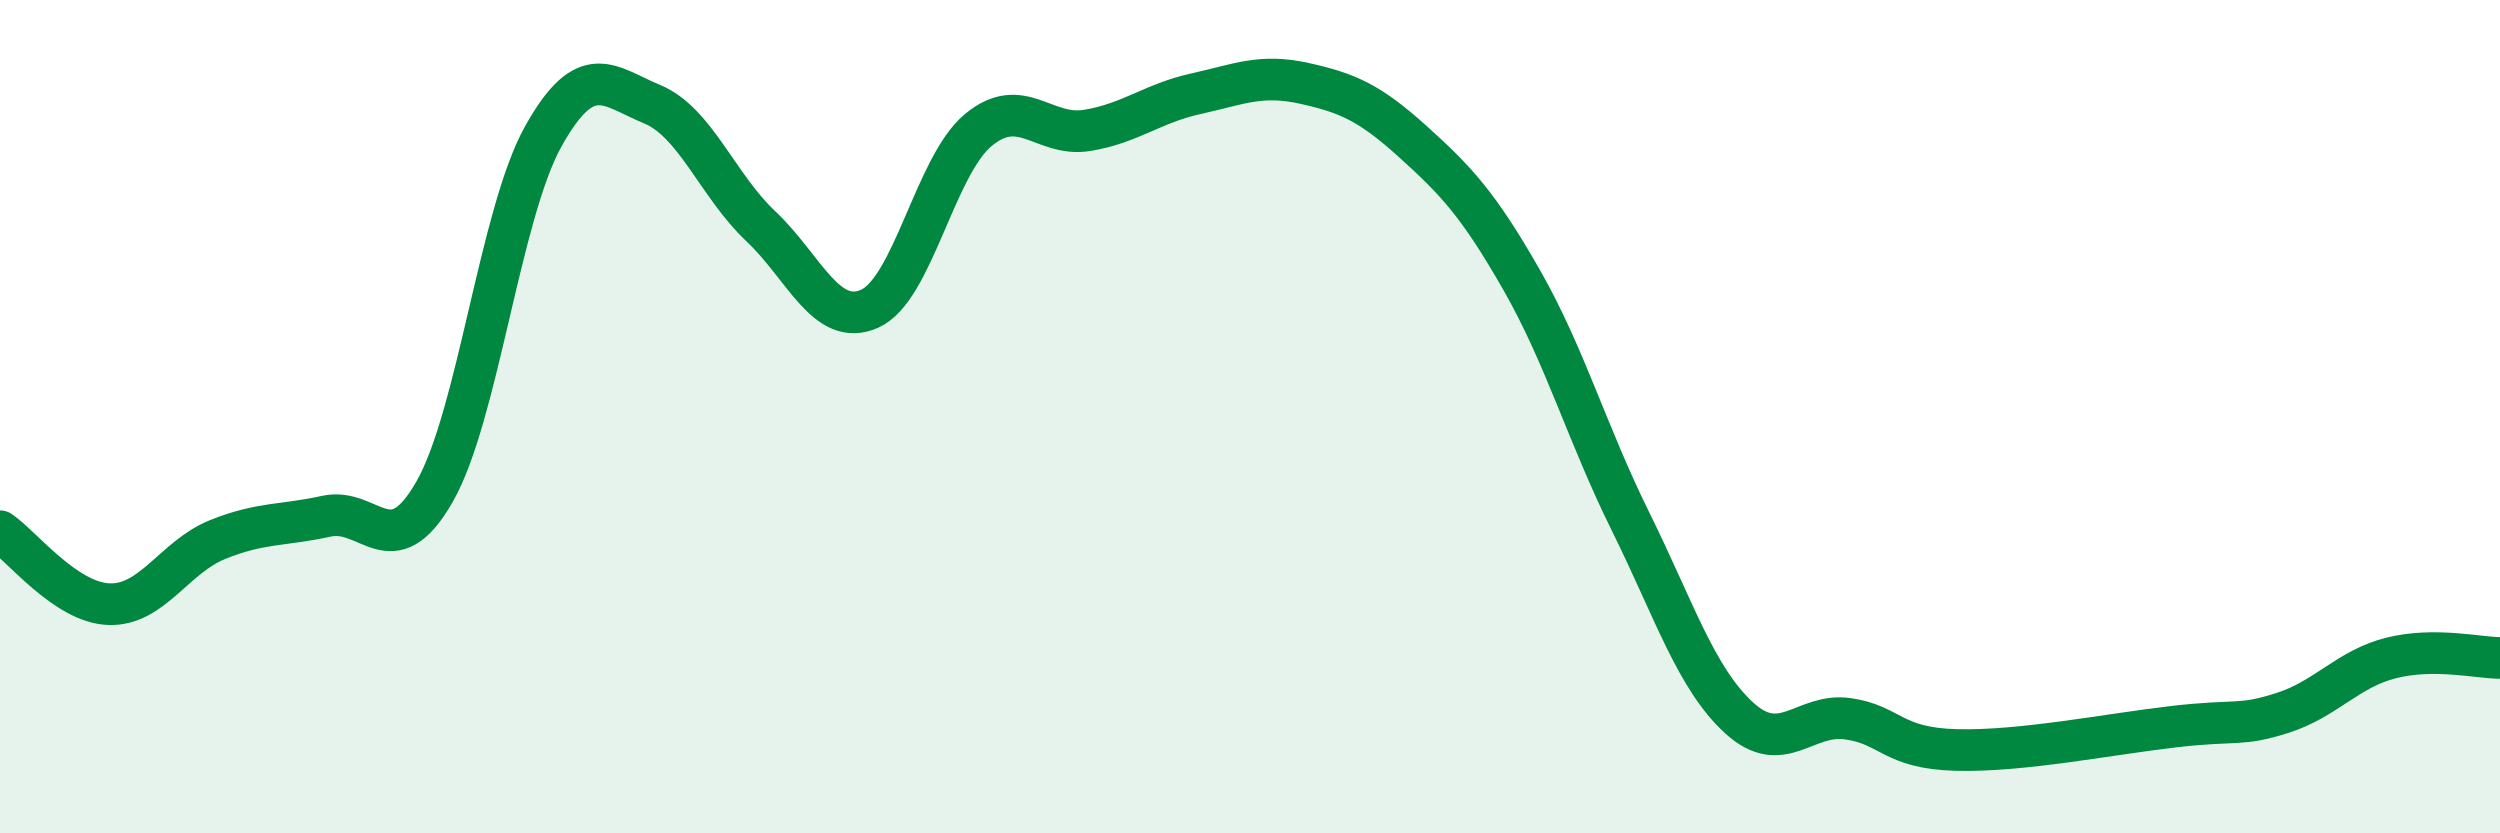
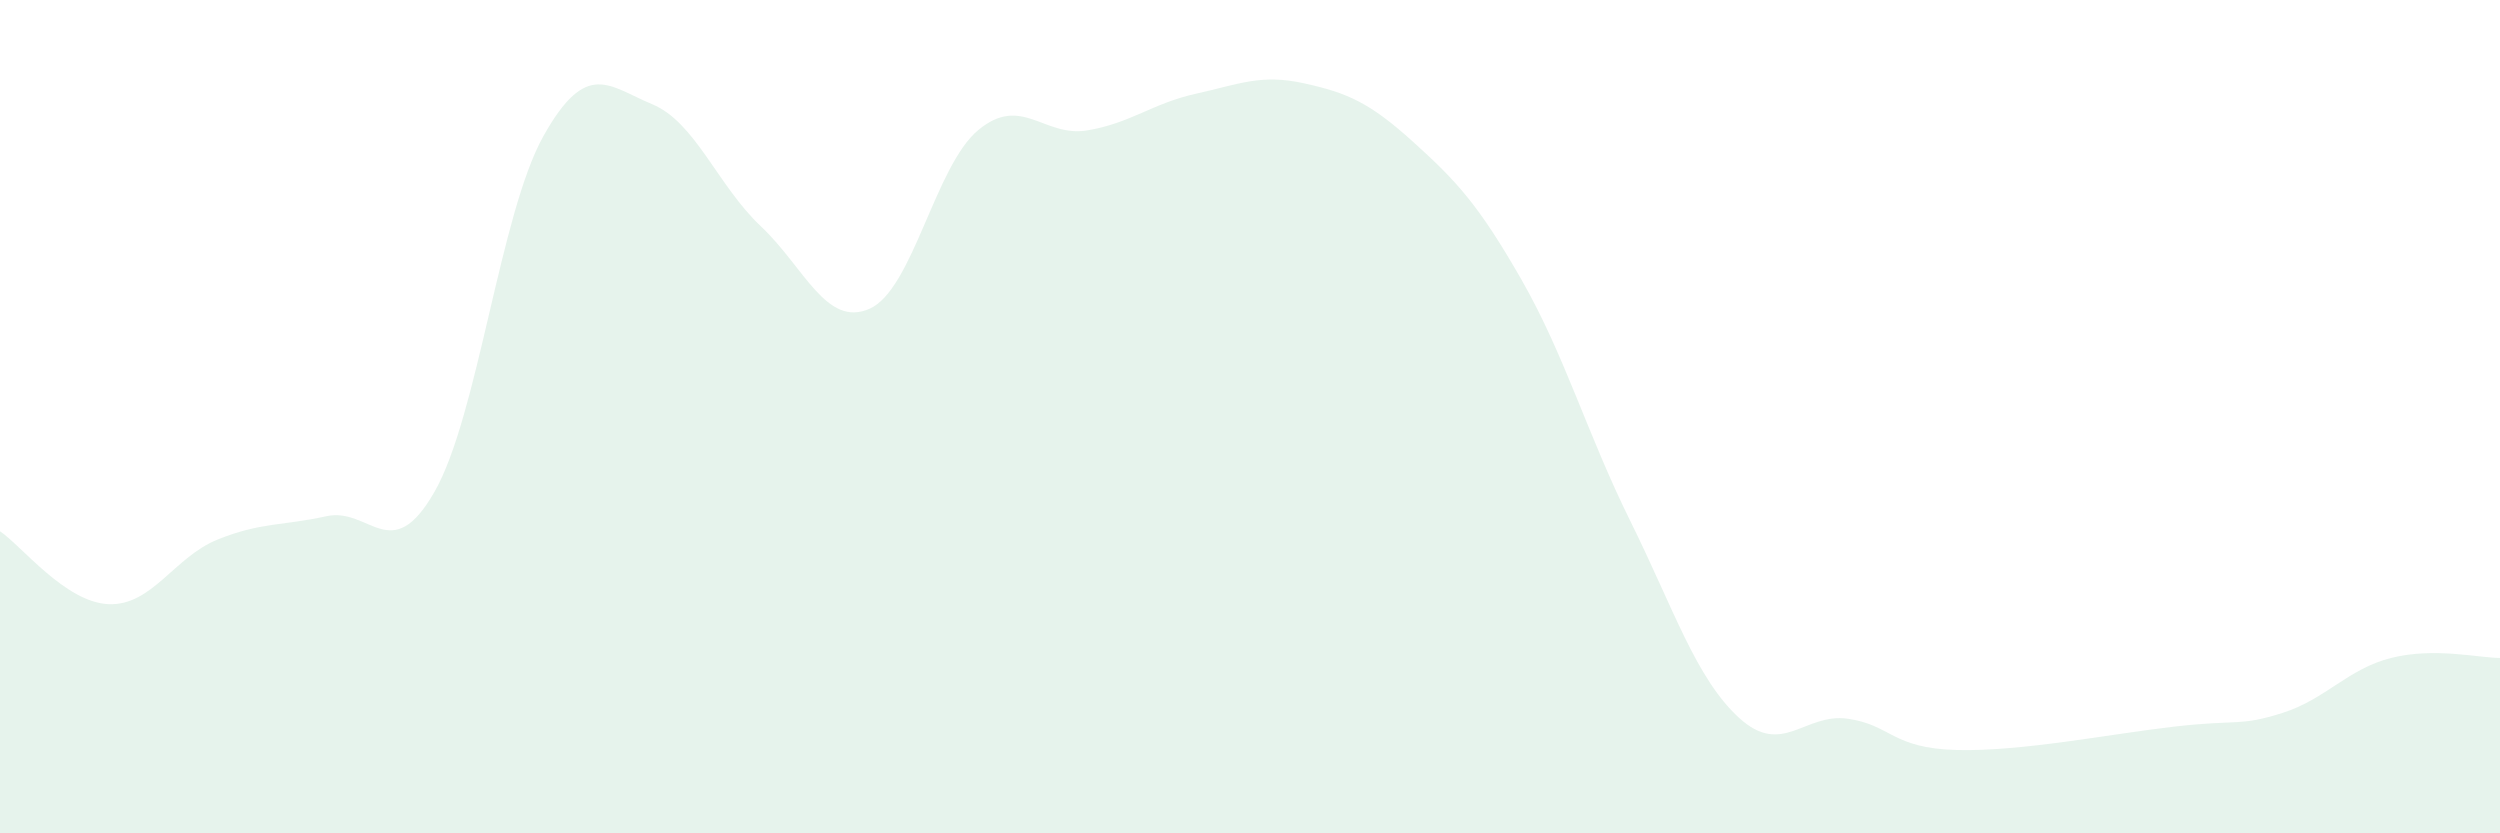
<svg xmlns="http://www.w3.org/2000/svg" width="60" height="20" viewBox="0 0 60 20">
  <path d="M 0,12.75 C 0.52,13.1 1.57,14.46 2.61,14.5 C 3.65,14.54 4.18,13.37 5.22,12.95 C 6.26,12.53 6.79,12.62 7.83,12.39 C 8.87,12.16 9.39,13.62 10.43,11.8 C 11.47,9.98 12,5.13 13.04,3.27 C 14.08,1.41 14.61,2.07 15.65,2.5 C 16.69,2.93 17.22,4.45 18.26,5.43 C 19.3,6.41 19.83,7.87 20.87,7.41 C 21.91,6.95 22.44,3.98 23.48,3.12 C 24.52,2.26 25.05,3.3 26.09,3.13 C 27.13,2.96 27.66,2.48 28.7,2.25 C 29.74,2.02 30.26,1.77 31.3,2 C 32.34,2.23 32.87,2.46 33.91,3.4 C 34.95,4.34 35.48,4.9 36.52,6.72 C 37.56,8.54 38.09,10.41 39.13,12.51 C 40.17,14.61 40.7,16.28 41.74,17.23 C 42.78,18.18 43.31,17.1 44.35,17.25 C 45.39,17.4 45.4,17.96 46.96,18 C 48.52,18.04 50.61,17.62 52.17,17.44 C 53.73,17.26 53.74,17.44 54.78,17.11 C 55.82,16.78 56.35,16.05 57.39,15.79 C 58.43,15.53 59.48,15.79 60,15.79L60 20L0 20Z" fill="#008740" opacity="0.1" stroke-linecap="round" stroke-linejoin="round" />
-   <path d="M 0,12.75 C 0.52,13.1 1.57,14.46 2.61,14.5 C 3.65,14.54 4.18,13.37 5.22,12.95 C 6.26,12.53 6.79,12.62 7.83,12.39 C 8.87,12.16 9.39,13.62 10.43,11.8 C 11.47,9.98 12,5.13 13.04,3.27 C 14.08,1.41 14.61,2.07 15.65,2.5 C 16.69,2.93 17.22,4.45 18.26,5.43 C 19.3,6.41 19.83,7.87 20.87,7.41 C 21.91,6.95 22.44,3.98 23.48,3.12 C 24.52,2.26 25.05,3.3 26.09,3.13 C 27.13,2.96 27.66,2.48 28.7,2.25 C 29.74,2.02 30.26,1.77 31.3,2 C 32.34,2.23 32.87,2.46 33.91,3.4 C 34.95,4.34 35.48,4.9 36.52,6.72 C 37.56,8.54 38.09,10.41 39.13,12.51 C 40.17,14.61 40.7,16.28 41.74,17.23 C 42.78,18.18 43.31,17.1 44.35,17.25 C 45.39,17.4 45.4,17.96 46.96,18 C 48.52,18.04 50.61,17.62 52.17,17.44 C 53.73,17.26 53.74,17.44 54.78,17.11 C 55.82,16.78 56.35,16.05 57.39,15.79 C 58.43,15.53 59.48,15.79 60,15.79" stroke="#008740" stroke-width="1" fill="none" stroke-linecap="round" stroke-linejoin="round" />
</svg>